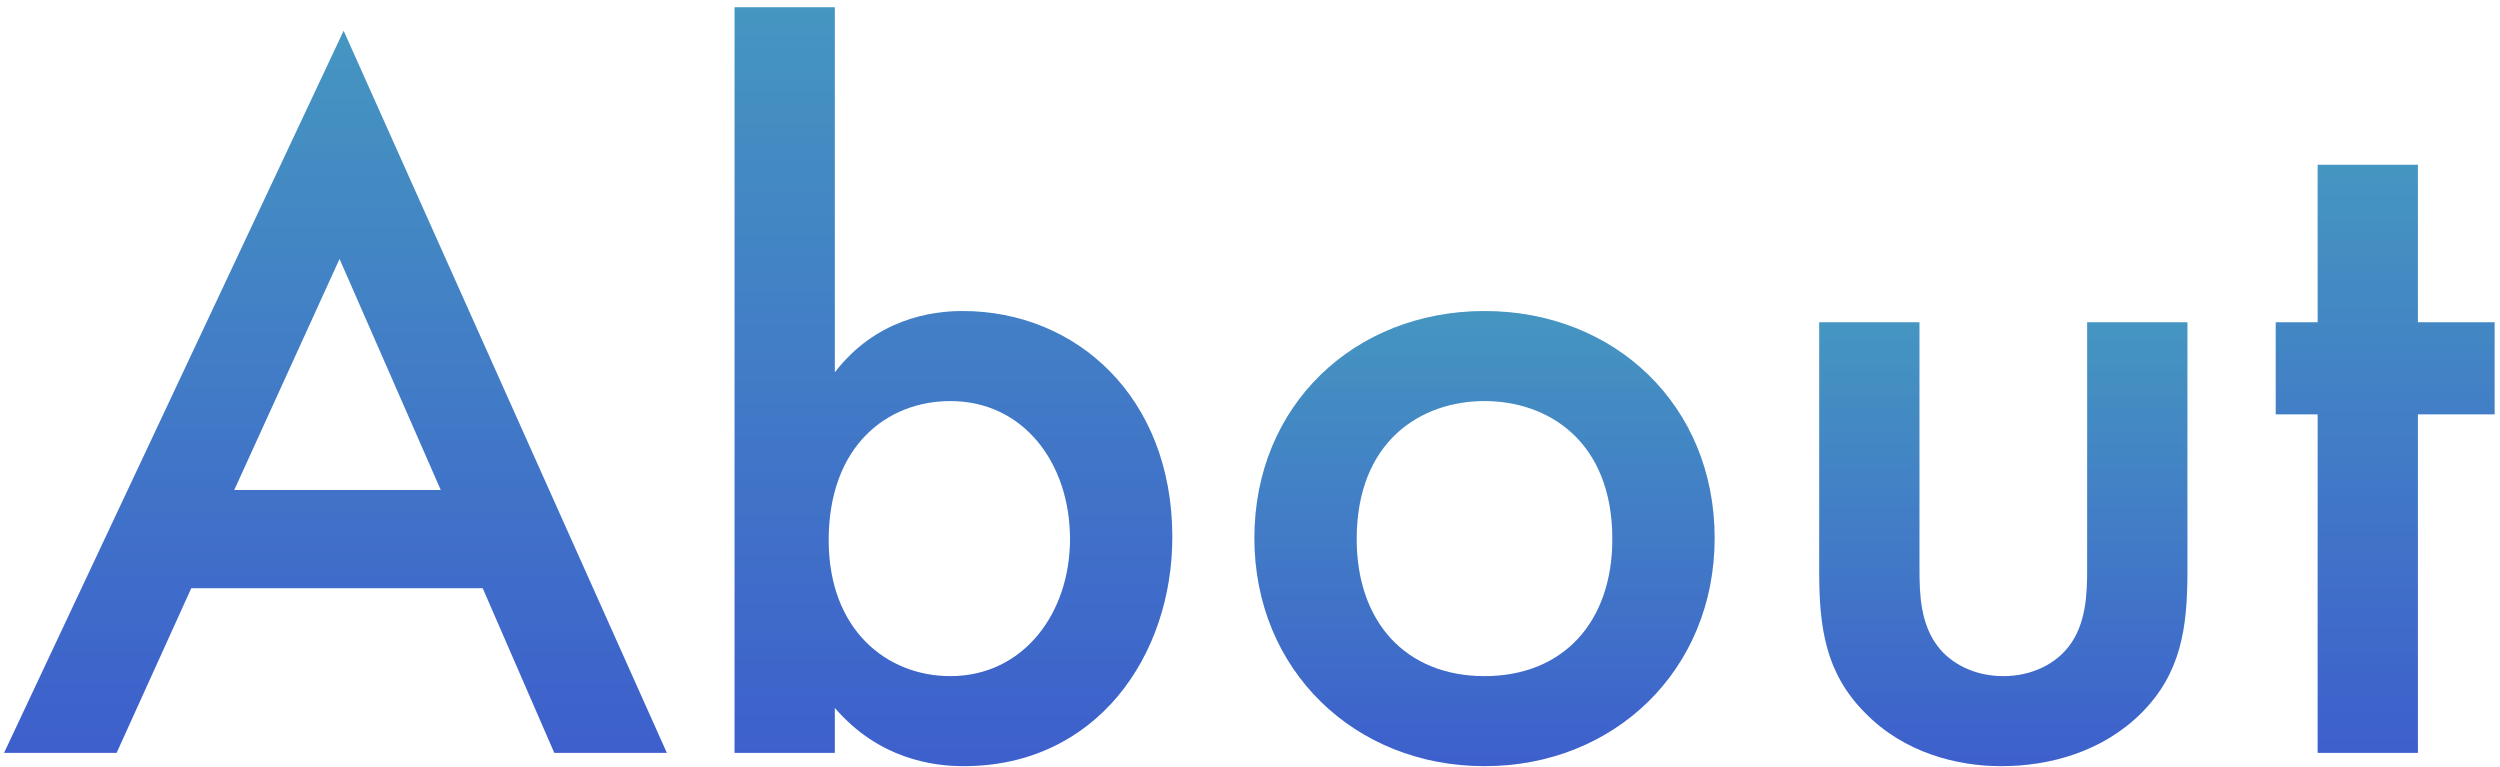
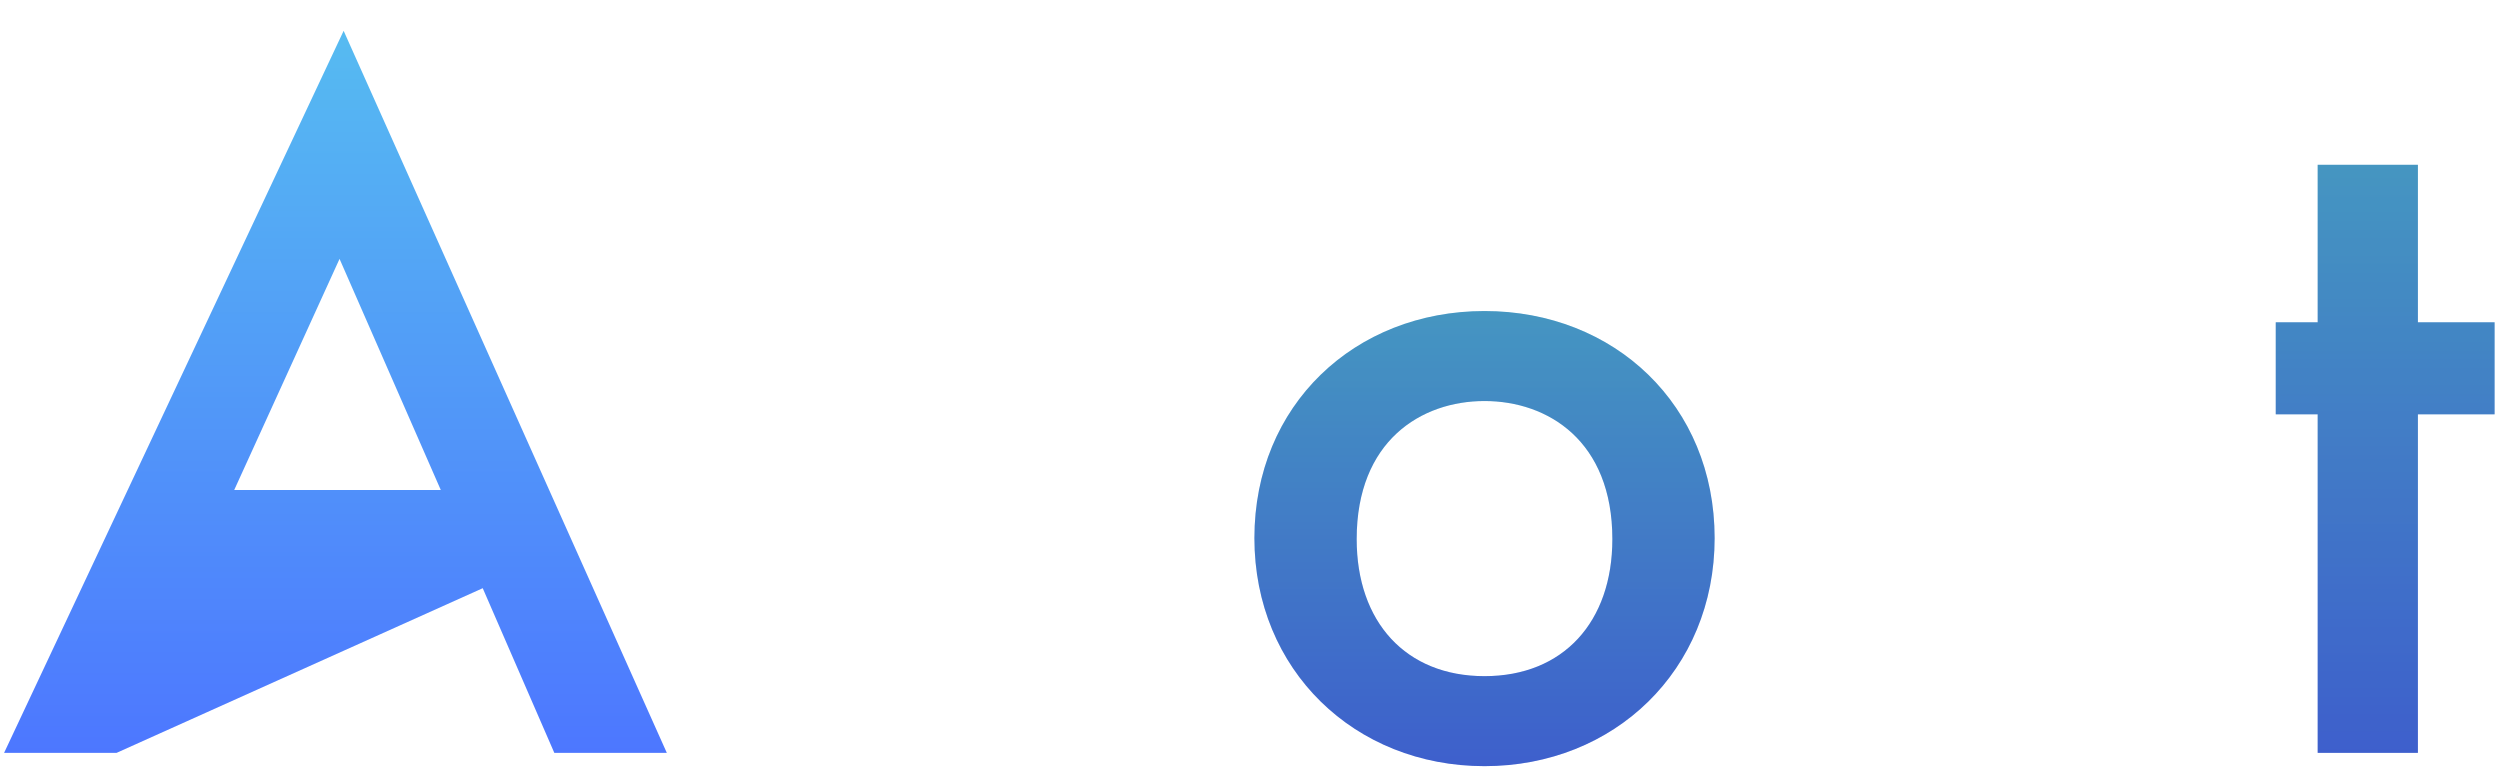
<svg xmlns="http://www.w3.org/2000/svg" width="176" height="54" viewBox="0 0 176 54" fill="none">
  <path d="M175.62 29.169H170.22V53.001H163.164V29.169H160.212V22.689H163.164V11.601H170.22V22.689H175.62V29.169Z" fill="url(#paint0_linear_395_67)" />
  <path d="M175.62 29.169H170.22V53.001H163.164V29.169H160.212V22.689H163.164V11.601H170.22V22.689H175.62V29.169Z" fill="black" fill-opacity="0.2" />
-   <path d="M128.073 22.689H135.129V40.041C135.129 41.841 135.201 43.929 136.425 45.513C137.361 46.737 139.017 47.601 141.033 47.601C143.049 47.601 144.705 46.737 145.641 45.513C146.865 43.929 146.937 41.841 146.937 40.041V22.689H153.993V40.257C153.993 44.145 153.561 47.385 150.753 50.193C148.017 52.929 144.273 53.937 140.889 53.937C137.793 53.937 134.049 53.001 131.313 50.193C128.505 47.385 128.073 44.145 128.073 40.257V22.689Z" fill="url(#paint1_linear_395_67)" />
-   <path d="M128.073 22.689H135.129V40.041C135.129 41.841 135.201 43.929 136.425 45.513C137.361 46.737 139.017 47.601 141.033 47.601C143.049 47.601 144.705 46.737 145.641 45.513C146.865 43.929 146.937 41.841 146.937 40.041V22.689H153.993V40.257C153.993 44.145 153.561 47.385 150.753 50.193C148.017 52.929 144.273 53.937 140.889 53.937C137.793 53.937 134.049 53.001 131.313 50.193C128.505 47.385 128.073 44.145 128.073 40.257V22.689Z" fill="black" fill-opacity="0.2" />
  <path d="M104.51 21.897C113.654 21.897 120.71 28.521 120.71 37.881C120.71 47.169 113.654 53.937 104.51 53.937C95.366 53.937 88.31 47.169 88.31 37.881C88.31 28.521 95.366 21.897 104.51 21.897ZM104.51 47.601C110.054 47.601 113.51 43.785 113.51 37.953C113.51 31.041 108.974 28.233 104.51 28.233C100.046 28.233 95.51 31.041 95.51 37.953C95.51 43.785 98.966 47.601 104.51 47.601Z" fill="url(#paint2_linear_395_67)" />
  <path d="M104.51 21.897C113.654 21.897 120.71 28.521 120.71 37.881C120.71 47.169 113.654 53.937 104.51 53.937C95.366 53.937 88.31 47.169 88.31 37.881C88.31 28.521 95.366 21.897 104.51 21.897ZM104.51 47.601C110.054 47.601 113.51 43.785 113.51 37.953C113.51 31.041 108.974 28.233 104.51 28.233C100.046 28.233 95.51 31.041 95.51 37.953C95.51 43.785 98.966 47.601 104.51 47.601Z" fill="black" fill-opacity="0.2" />
-   <path d="M58.77 0.513V26.217C61.65 22.473 65.538 21.897 67.77 21.897C75.762 21.897 82.53 27.945 82.53 37.809C82.53 46.161 77.202 53.937 67.842 53.937C65.682 53.937 61.866 53.433 58.77 49.833V53.001H51.714V0.513H58.77ZM66.906 28.233C62.442 28.233 58.338 31.401 58.338 38.025C58.338 44.361 62.442 47.601 66.906 47.601C72.018 47.601 75.33 43.209 75.33 37.953C75.33 32.553 72.018 28.233 66.906 28.233Z" fill="url(#paint3_linear_395_67)" />
-   <path d="M58.77 0.513V26.217C61.65 22.473 65.538 21.897 67.77 21.897C75.762 21.897 82.53 27.945 82.53 37.809C82.53 46.161 77.202 53.937 67.842 53.937C65.682 53.937 61.866 53.433 58.77 49.833V53.001H51.714V0.513H58.77ZM66.906 28.233C62.442 28.233 58.338 31.401 58.338 38.025C58.338 44.361 62.442 47.601 66.906 47.601C72.018 47.601 75.33 43.209 75.33 37.953C75.33 32.553 72.018 28.233 66.906 28.233Z" fill="black" fill-opacity="0.2" />
-   <path d="M39.024 53.001L33.984 41.409H13.464L8.208 53.001H0.288L24.192 2.169L46.944 53.001H39.024ZM16.488 34.497H31.032L23.904 18.225L16.488 34.497Z" fill="url(#paint4_linear_395_67)" />
-   <path d="M39.024 53.001L33.984 41.409H13.464L8.208 53.001H0.288L24.192 2.169L46.944 53.001H39.024ZM16.488 34.497H31.032L23.904 18.225L16.488 34.497Z" fill="black" fill-opacity="0.2" />
+   <path d="M39.024 53.001L33.984 41.409L8.208 53.001H0.288L24.192 2.169L46.944 53.001H39.024ZM16.488 34.497H31.032L23.904 18.225L16.488 34.497Z" fill="url(#paint4_linear_395_67)" />
  <defs>
    <linearGradient id="paint0_linear_395_67" x1="167.916" y1="11.601" x2="167.916" y2="53.001" gradientUnits="userSpaceOnUse">
      <stop stop-color="#56BBF1" />
      <stop offset="1" stop-color="#4D77FF" />
    </linearGradient>
    <linearGradient id="paint1_linear_395_67" x1="141.033" y1="22.689" x2="141.033" y2="53.937" gradientUnits="userSpaceOnUse">
      <stop stop-color="#56BBF1" />
      <stop offset="1" stop-color="#4D77FF" />
    </linearGradient>
    <linearGradient id="paint2_linear_395_67" x1="104.51" y1="21.897" x2="104.51" y2="53.937" gradientUnits="userSpaceOnUse">
      <stop stop-color="#56BBF1" />
      <stop offset="1" stop-color="#4D77FF" />
    </linearGradient>
    <linearGradient id="paint3_linear_395_67" x1="67.122" y1="0.513" x2="67.122" y2="53.937" gradientUnits="userSpaceOnUse">
      <stop stop-color="#56BBF1" />
      <stop offset="1" stop-color="#4D77FF" />
    </linearGradient>
    <linearGradient id="paint4_linear_395_67" x1="23.616" y1="2.169" x2="23.616" y2="53.001" gradientUnits="userSpaceOnUse">
      <stop stop-color="#56BBF1" />
      <stop offset="1" stop-color="#4D77FF" />
    </linearGradient>
  </defs>
</svg>